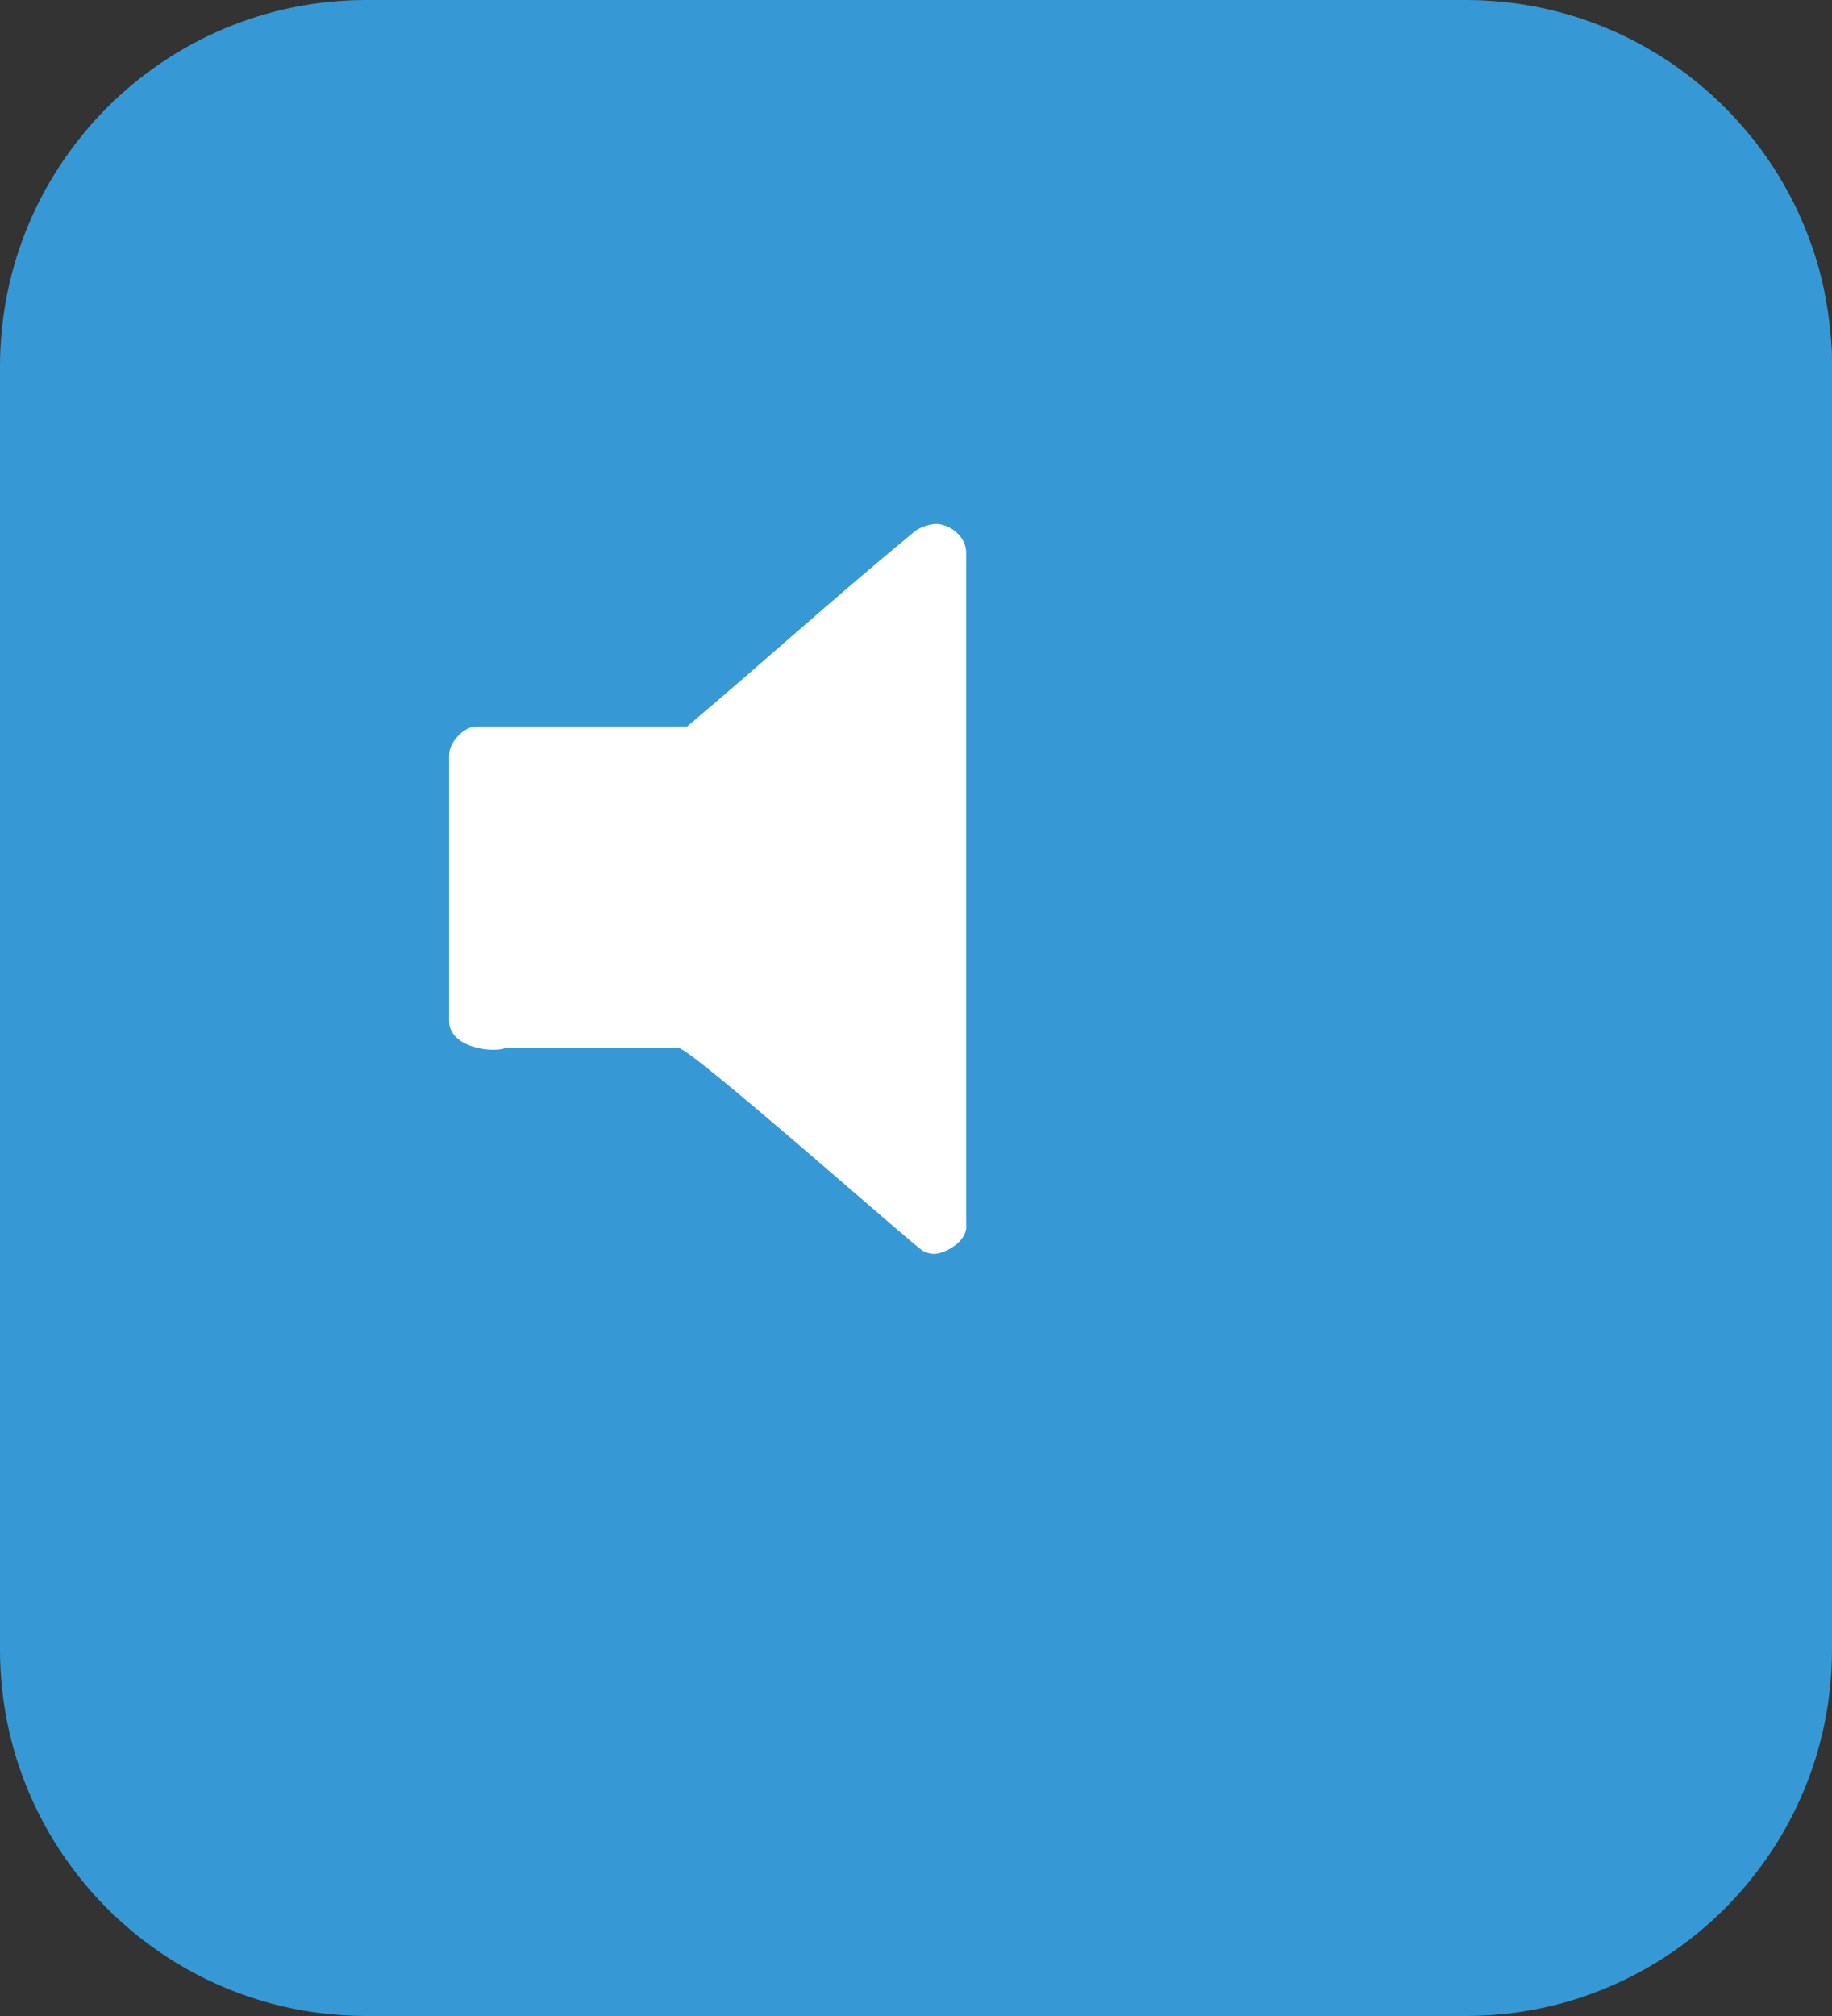
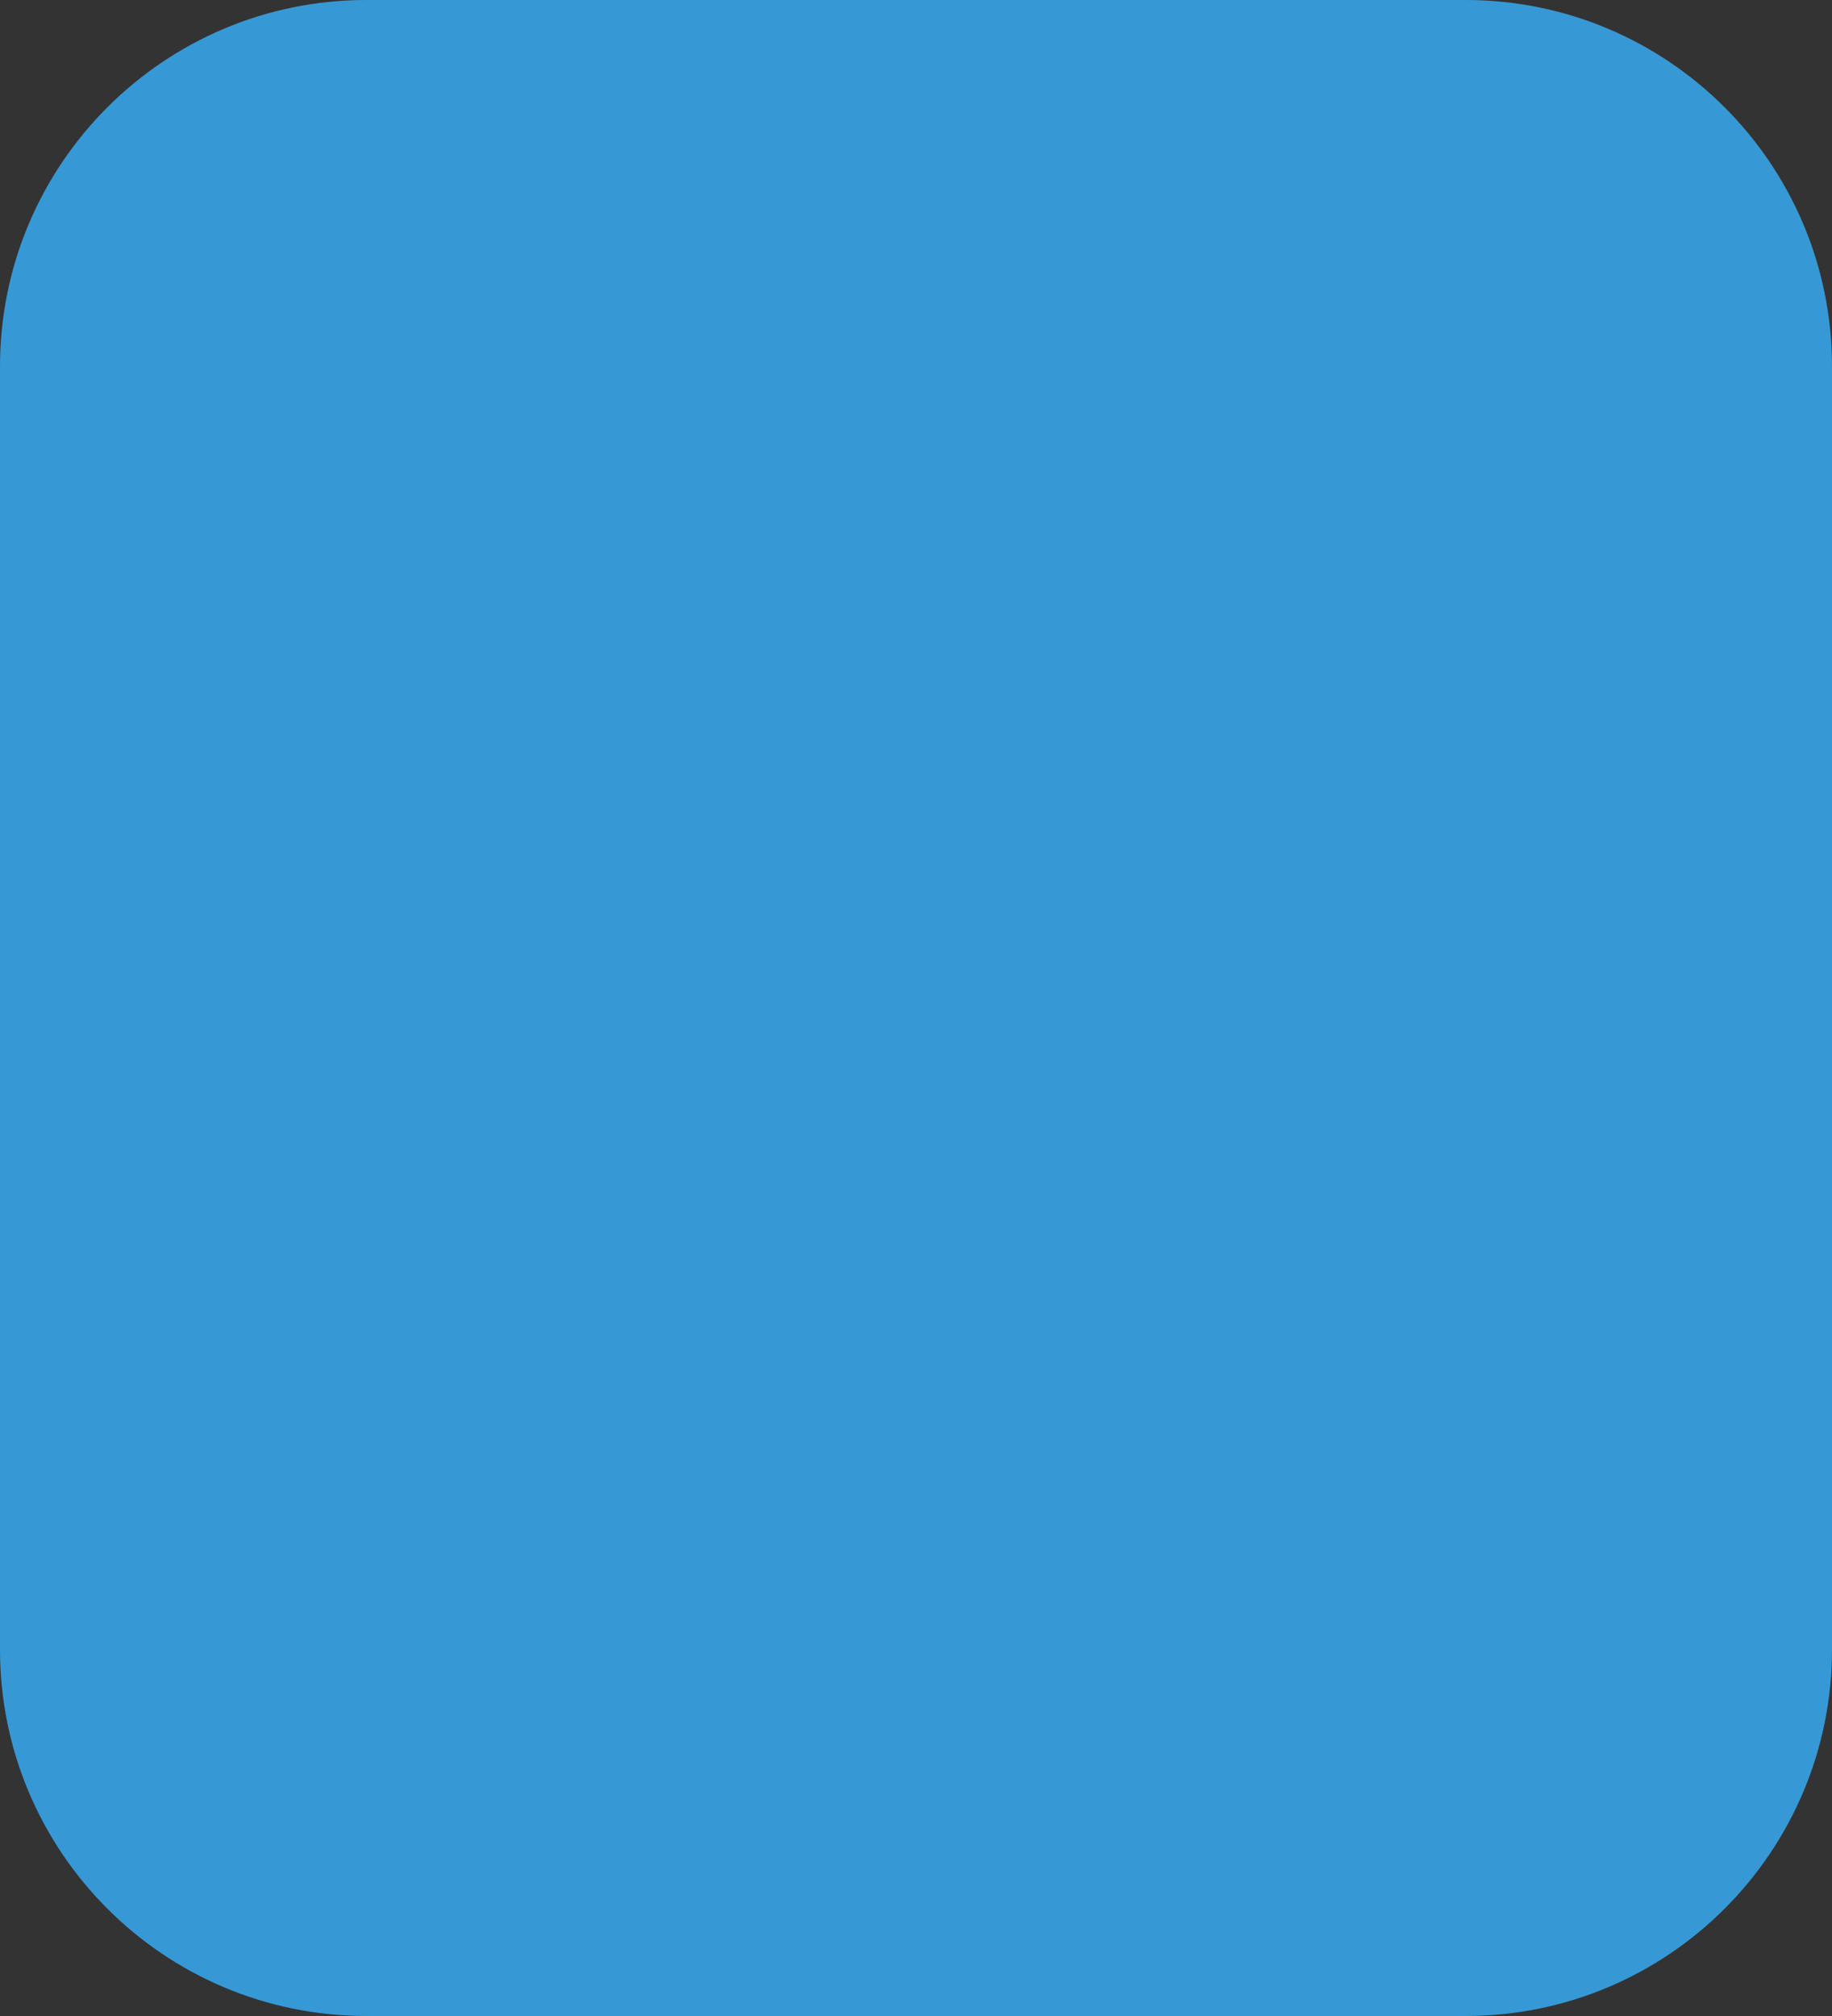
<svg xmlns="http://www.w3.org/2000/svg" xmlns:xlink="http://www.w3.org/1999/xlink" version="1.1" id="Layer_1" x="0px" y="0px" width="50px" height="55px" viewBox="0 0 50 55" enable-background="new 0 0 50 55" xml:space="preserve">
  <rect x="0" y="0" width="50" height="55" fill="#333333" stroke="none" />
  <path fill="#3699d6" d="M50,45c0,5.523-4.478,10-10,10H10C4.478,55,0,50.523,0,45V15C0,9.477,4.478,5,10,5h30  c5.522,0,10,4.477,10,10V45z" />
  <path fill="#3699d6" d="M50,40c0,5.523-4.478,10-10,10H10C4.478,50,0,45.523,0,40V10C0,4.477,4.478,0,10,0h30  c5.522,0,10,4.477,10,10V40z" />
  <g>
    <defs>
-       <path id="SVGID_1_" d="M50,40c0,5.523-4.478,10-10,10H10C4.478,50,0,45.523,0,40V10C0,4.477,4.478,0,10,0h30    c5.522,0,10,4.477,10,10V40z" />
-     </defs>
+       </defs>
    <clipPath id="SVGID_2_">
      <use xlink:href="#SVGID_1_" overflow="visible" />
    </clipPath>
-     <polygon clip-path="url(#SVGID_2_)" fill="#3699d6" points="49,2.429 3,50 55.75,50  " />
  </g>
-   <path fill-rule="evenodd" clip-rule="evenodd" fill="#FFFFFF" d="M26.369,15.082v18.337c0.047,0.465-0.603,0.79-0.882,0.79  c-0.093,0-0.278-0.046-0.371-0.139c-0.232-0.14-6.267-5.478-6.592-5.478h-4.735c-0.325,0.139-1.532,0-1.532-0.742v-7.243  c0-0.372,0.418-0.789,0.742-0.789h5.757c2.089-1.764,4.087-3.574,6.175-5.292c0.14-0.139,0.464-0.232,0.604-0.232  C25.905,14.292,26.369,14.617,26.369,15.082z" />
</svg>